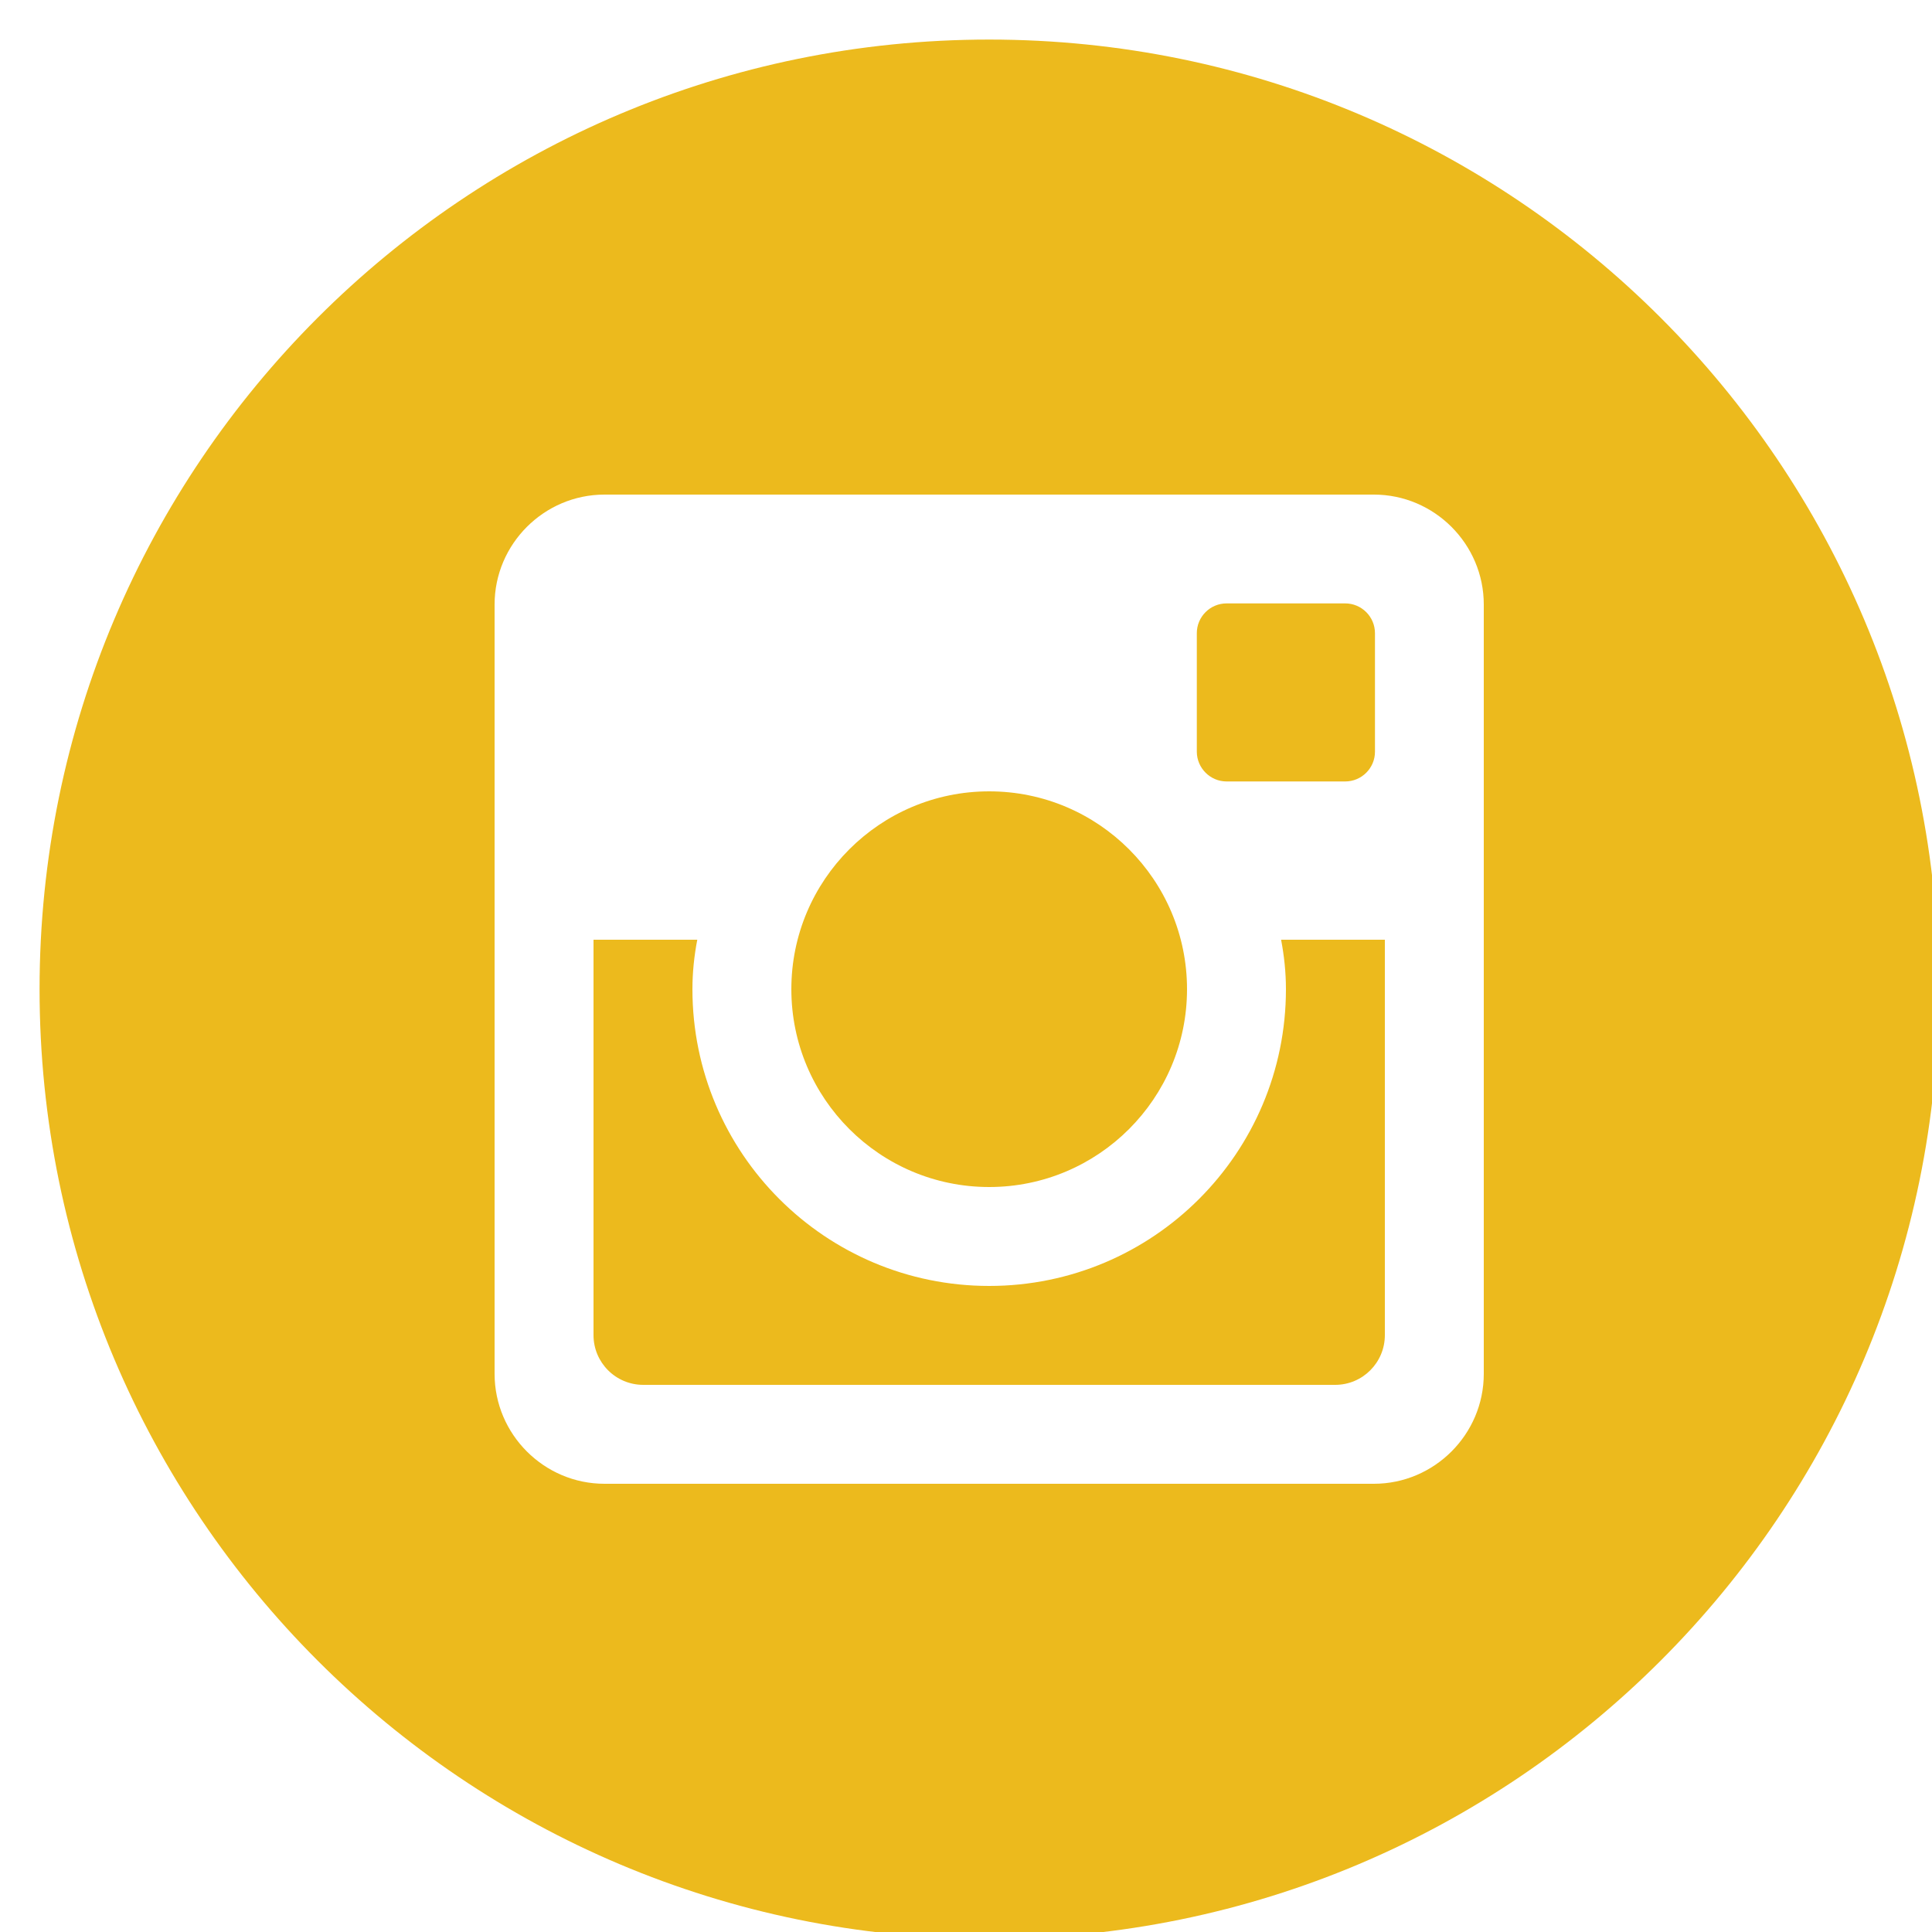
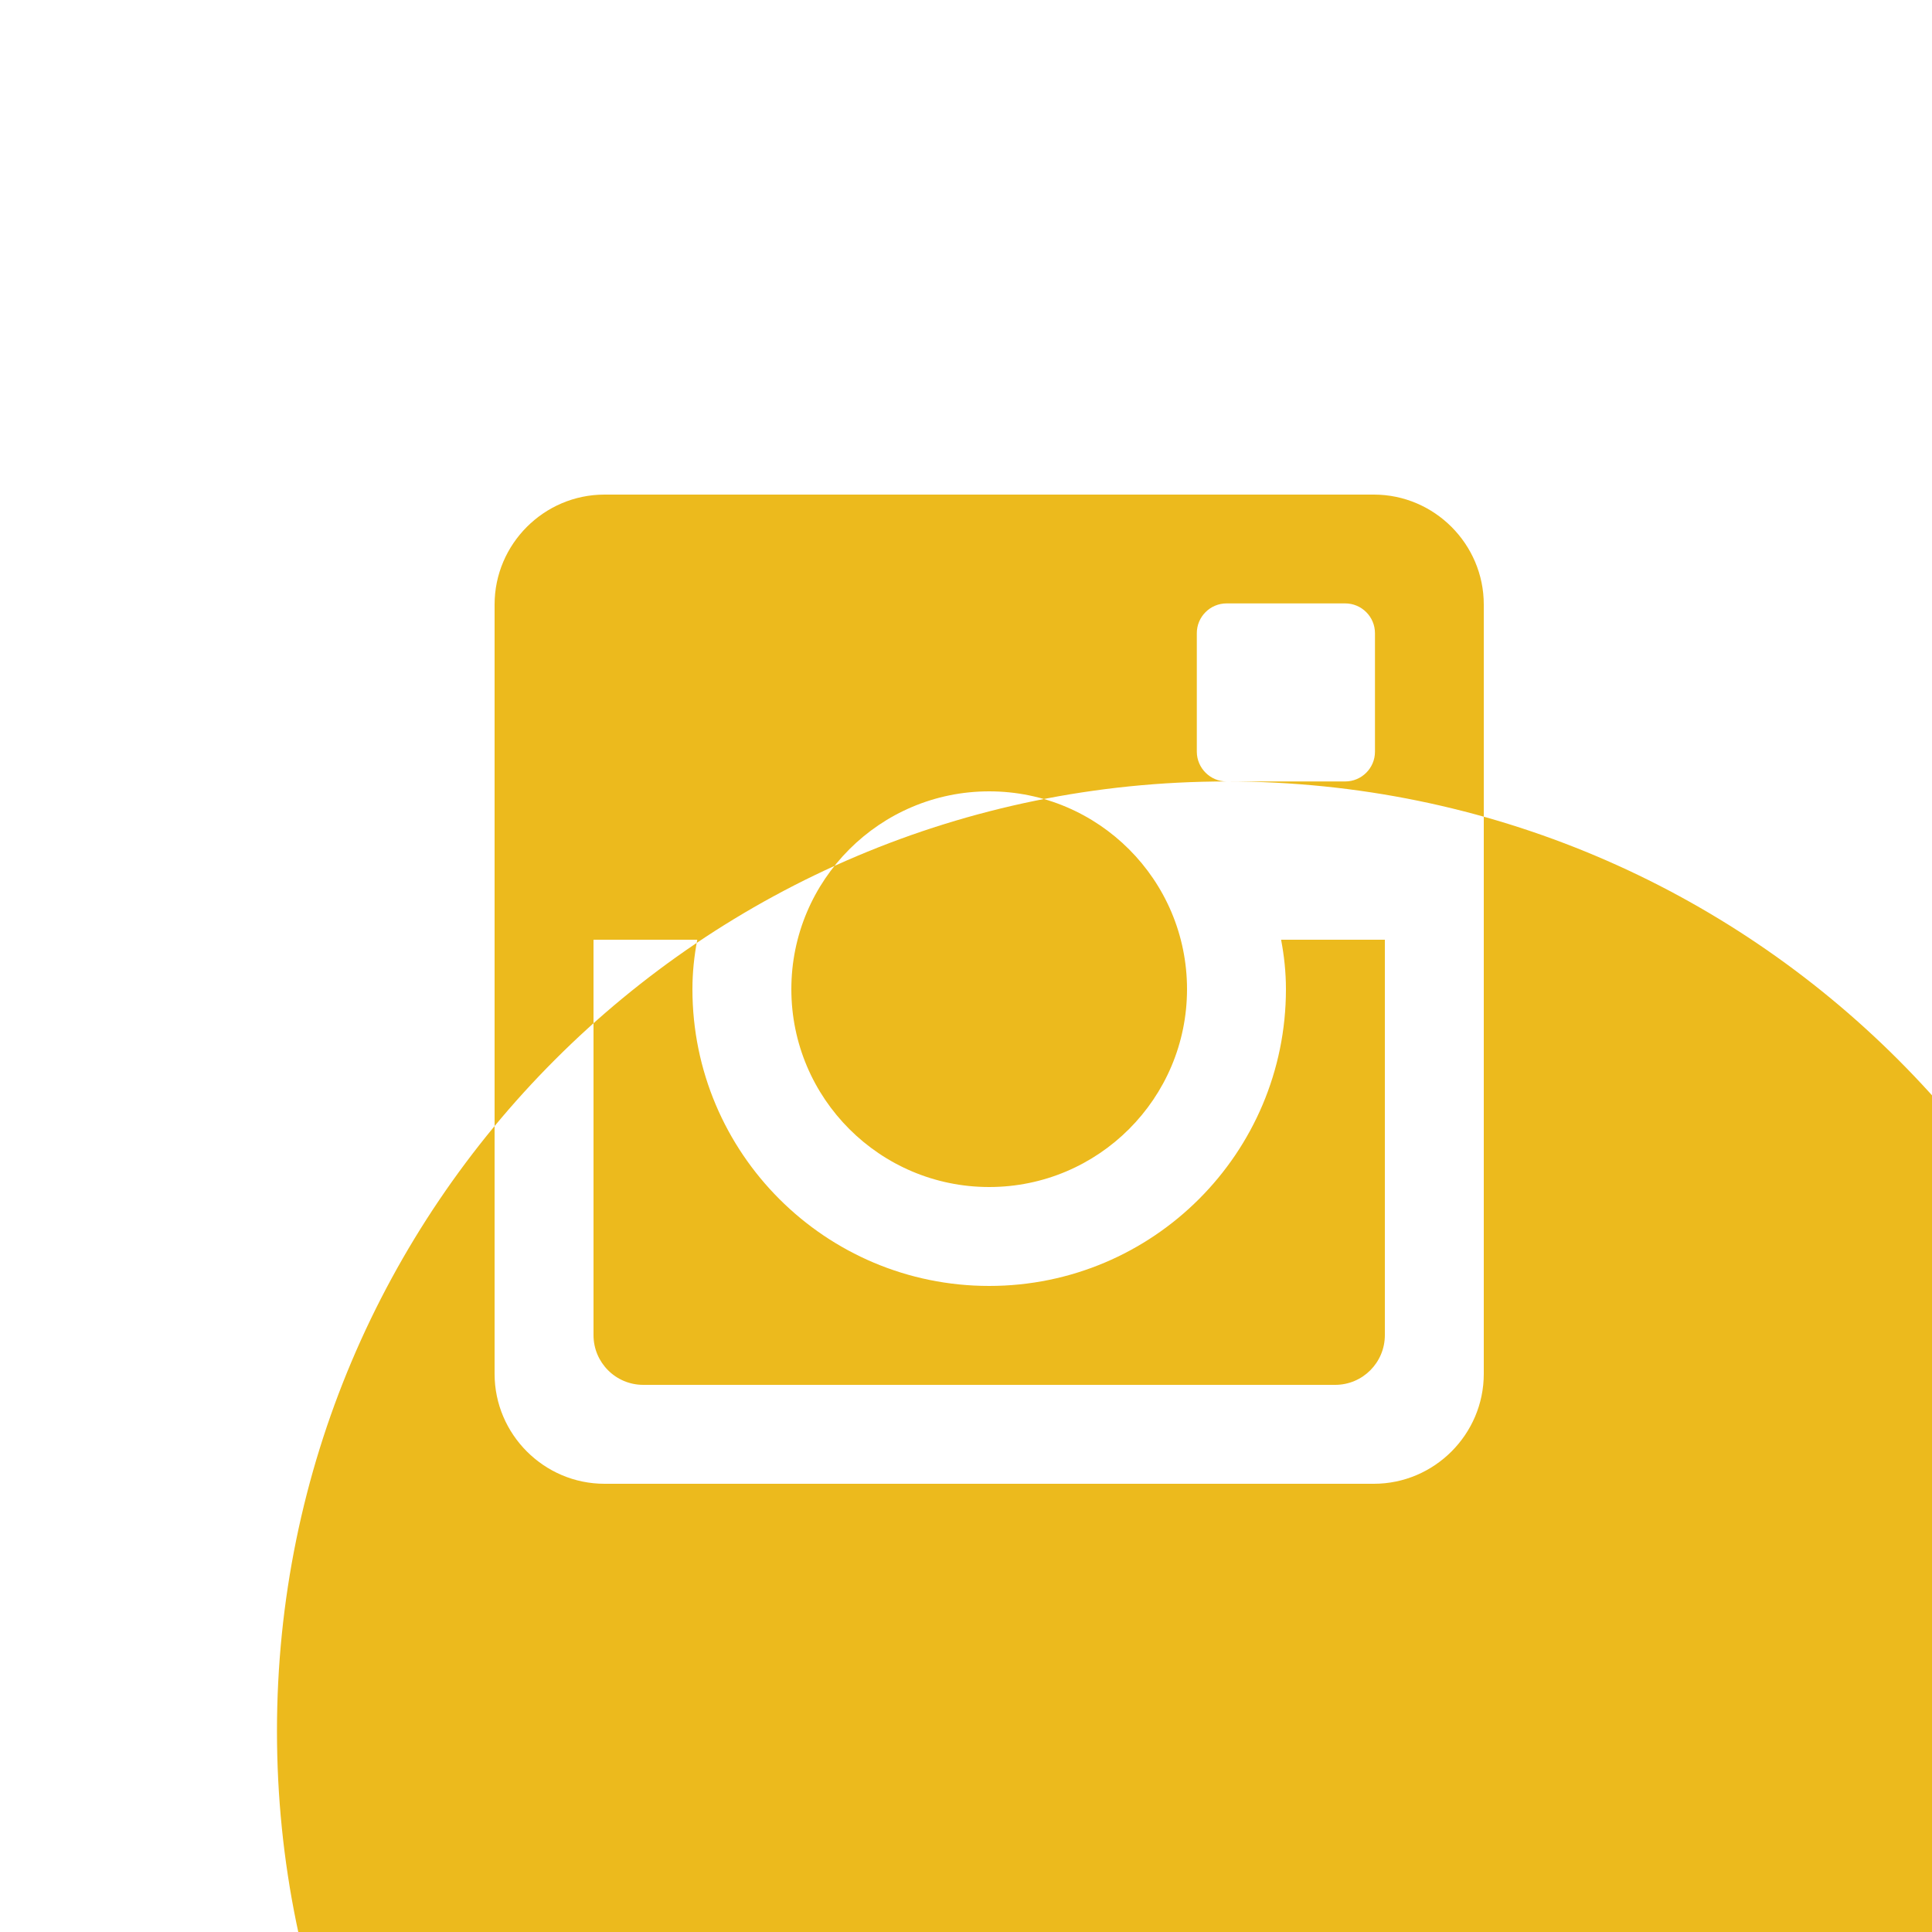
<svg xmlns="http://www.w3.org/2000/svg" version="1.1" width="45" height="45" viewBox="0 0 20 20" data-tags="instagram-with-circle">
  <g fill="#ecba1d" transform="scale(0.02 0.02)">
-     <path d="M665.6 512c0 84.838-68.762 153.6-153.6 153.6s-153.6-68.762-153.6-153.6c0-8.755 0.922-17.306 2.509-25.6h-53.709v204.646c0 14.234 11.52 25.754 25.754 25.754h358.144c14.182 0 25.702-11.52 25.702-25.754v-204.646h-53.709c1.587 8.294 2.509 16.845 2.509 25.6zM512 614.4c56.525 0 102.4-45.875 102.4-102.4s-45.875-102.4-102.4-102.4-102.4 45.875-102.4 102.4 45.875 102.4 102.4 102.4zM634.88 404.48h61.389c8.499 0 15.411-6.912 15.411-15.36v-61.389c0-8.499-6.912-15.411-15.411-15.411h-61.389c-8.499 0-15.411 6.912-15.411 15.411v61.389c0.051 8.448 6.963 15.36 15.411 15.36zM512 20.48c-271.462 0-491.52 220.058-491.52 491.52s220.058 491.52 491.52 491.52c271.462 0 491.52-220.058 491.52-491.52s-220.058-491.52-491.52-491.52zM768 711.117c0 31.283-25.6 56.883-56.883 56.883h-398.234c-31.283 0-56.883-25.6-56.883-56.883v-398.234c0-31.283 25.6-56.883 56.883-56.883h398.234c31.283 0 56.883 25.6 56.883 56.883v398.234z" />
+     <path d="M665.6 512c0 84.838-68.762 153.6-153.6 153.6s-153.6-68.762-153.6-153.6c0-8.755 0.922-17.306 2.509-25.6h-53.709v204.646c0 14.234 11.52 25.754 25.754 25.754h358.144c14.182 0 25.702-11.52 25.702-25.754v-204.646h-53.709c1.587 8.294 2.509 16.845 2.509 25.6zM512 614.4c56.525 0 102.4-45.875 102.4-102.4s-45.875-102.4-102.4-102.4-102.4 45.875-102.4 102.4 45.875 102.4 102.4 102.4zM634.88 404.48h61.389c8.499 0 15.411-6.912 15.411-15.36v-61.389c0-8.499-6.912-15.411-15.411-15.411h-61.389c-8.499 0-15.411 6.912-15.411 15.411v61.389c0.051 8.448 6.963 15.36 15.411 15.36zc-271.462 0-491.52 220.058-491.52 491.52s220.058 491.52 491.52 491.52c271.462 0 491.52-220.058 491.52-491.52s-220.058-491.52-491.52-491.52zM768 711.117c0 31.283-25.6 56.883-56.883 56.883h-398.234c-31.283 0-56.883-25.6-56.883-56.883v-398.234c0-31.283 25.6-56.883 56.883-56.883h398.234c31.283 0 56.883 25.6 56.883 56.883v398.234z" />
  </g>
</svg>